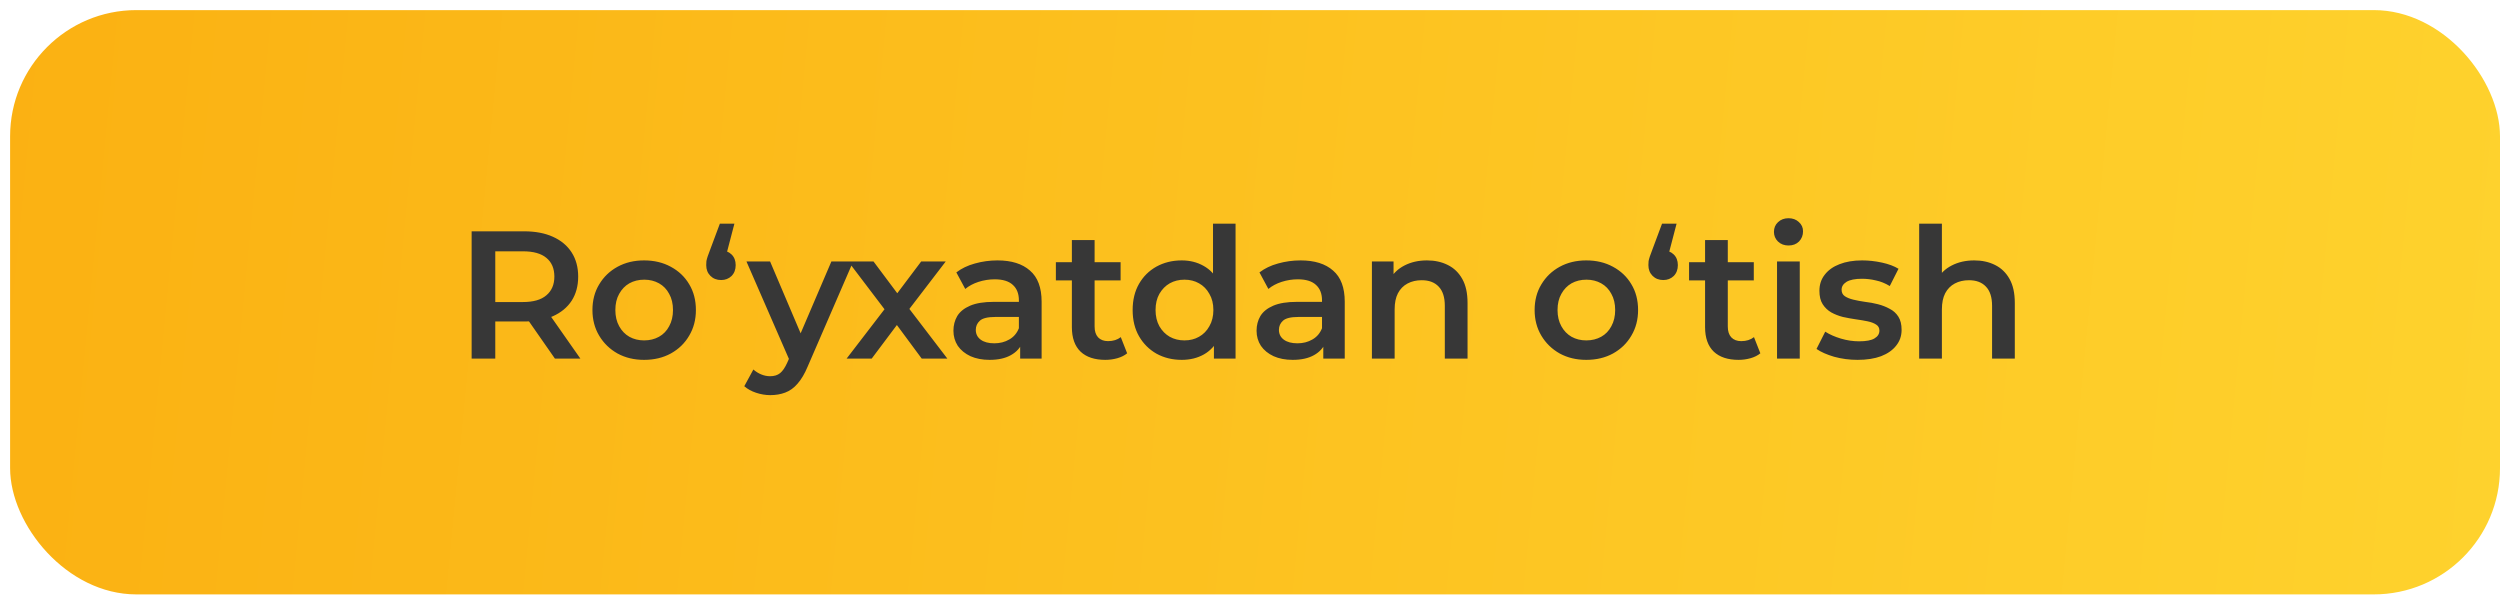
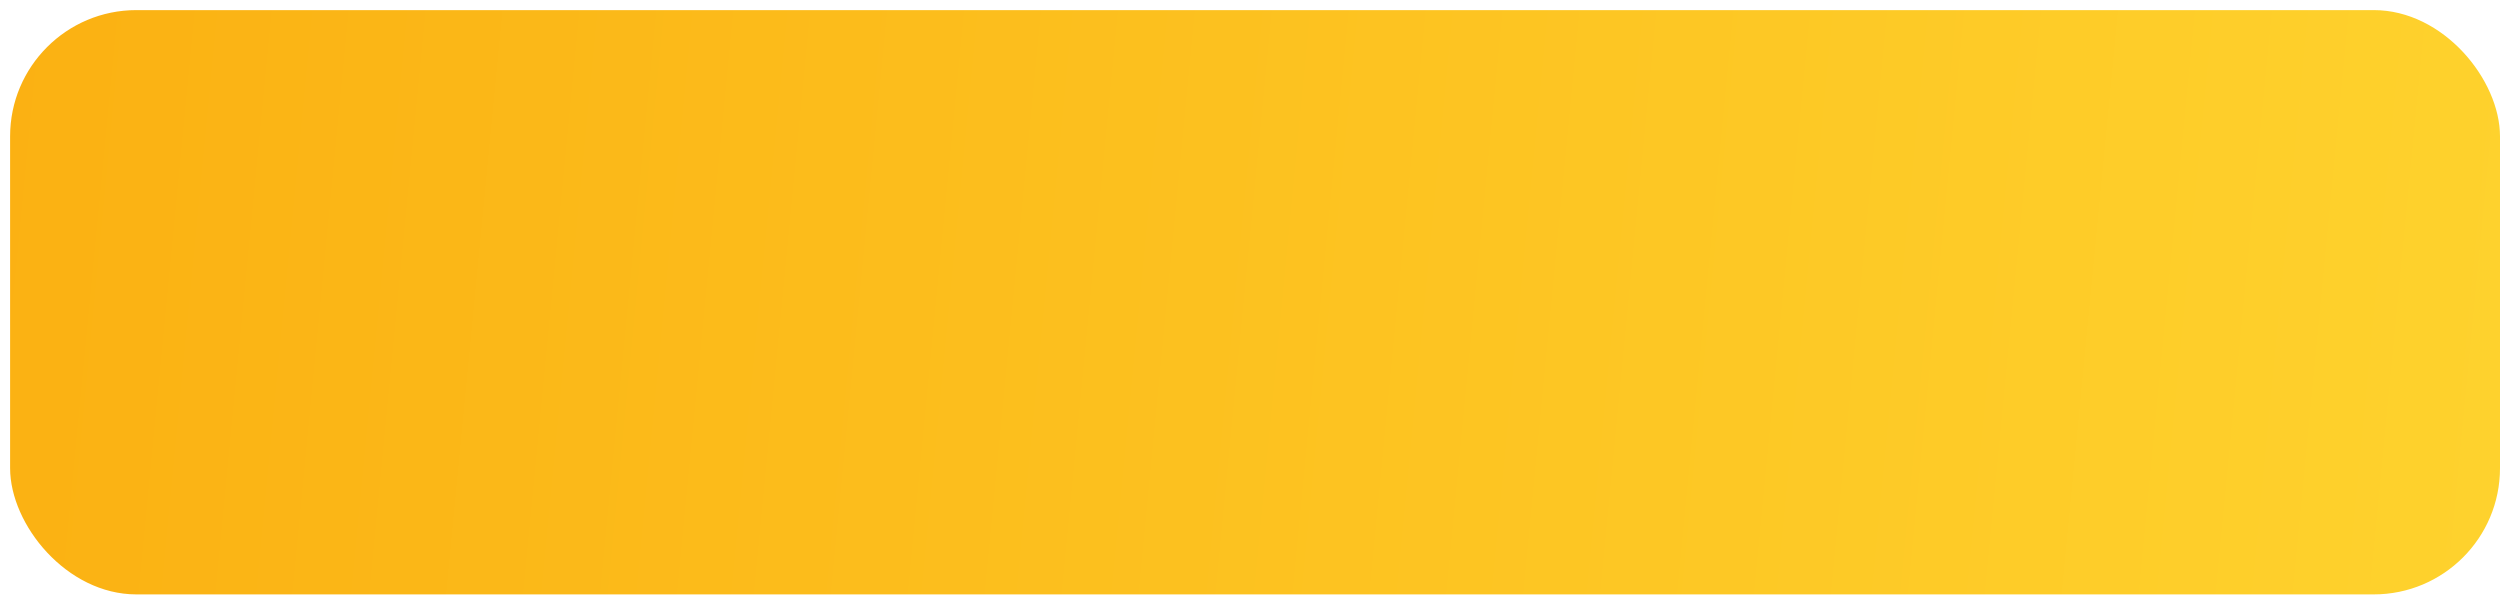
<svg xmlns="http://www.w3.org/2000/svg" width="495" height="118" viewBox="0 0 495 118" fill="none">
  <g filter="url(#filter0_d_493_304)">
    <rect width="493" height="115.691" rx="25" fill="url(#paint0_linear_493_304)" />
  </g>
-   <path d="M93.384 71V45.8H103.752C105.984 45.8 107.892 46.16 109.476 46.88C111.084 47.6 112.32 48.632 113.184 49.976C114.048 51.32 114.48 52.916 114.48 54.764C114.48 56.612 114.048 58.208 113.184 59.552C112.32 60.872 111.084 61.892 109.476 62.612C107.892 63.308 105.984 63.656 103.752 63.656H95.976L98.064 61.532V71H93.384ZM109.872 71L103.5 61.856H108.504L114.912 71H109.872ZM98.064 62.036L95.976 59.804H103.536C105.6 59.804 107.148 59.36 108.18 58.472C109.236 57.584 109.764 56.348 109.764 54.764C109.764 53.156 109.236 51.92 108.18 51.056C107.148 50.192 105.6 49.76 103.536 49.76H95.976L98.064 47.456V62.036ZM127.528 71.252C125.56 71.252 123.808 70.832 122.272 69.992C120.736 69.128 119.524 67.952 118.636 66.464C117.748 64.976 117.304 63.284 117.304 61.388C117.304 59.468 117.748 57.776 118.636 56.312C119.524 54.824 120.736 53.66 122.272 52.82C123.808 51.98 125.56 51.56 127.528 51.56C129.52 51.56 131.284 51.98 132.82 52.82C134.38 53.66 135.592 54.812 136.456 56.276C137.344 57.74 137.788 59.444 137.788 61.388C137.788 63.284 137.344 64.976 136.456 66.464C135.592 67.952 134.38 69.128 132.82 69.992C131.284 70.832 129.52 71.252 127.528 71.252ZM127.528 67.4C128.632 67.4 129.616 67.16 130.48 66.68C131.344 66.2 132.016 65.504 132.496 64.592C133 63.68 133.252 62.612 133.252 61.388C133.252 60.14 133 59.072 132.496 58.184C132.016 57.272 131.344 56.576 130.48 56.096C129.616 55.616 128.644 55.376 127.564 55.376C126.46 55.376 125.476 55.616 124.612 56.096C123.772 56.576 123.1 57.272 122.596 58.184C122.092 59.072 121.84 60.14 121.84 61.388C121.84 62.612 122.092 63.68 122.596 64.592C123.1 65.504 123.772 66.2 124.612 66.68C125.476 67.16 126.448 67.4 127.528 67.4ZM145.412 44.288L143.324 52.28L142.748 49.58C143.588 49.58 144.284 49.844 144.836 50.372C145.388 50.9 145.664 51.608 145.664 52.496C145.664 53.384 145.388 54.104 144.836 54.656C144.284 55.184 143.6 55.448 142.784 55.448C141.92 55.448 141.212 55.172 140.66 54.62C140.108 54.068 139.832 53.36 139.832 52.496C139.832 52.208 139.844 51.944 139.868 51.704C139.916 51.44 140 51.128 140.12 50.768C140.24 50.408 140.408 49.952 140.624 49.4L142.532 44.288H145.412ZM152.516 78.236C151.58 78.236 150.644 78.08 149.708 77.768C148.772 77.456 147.992 77.024 147.368 76.472L149.168 73.16C149.624 73.568 150.14 73.892 150.716 74.132C151.292 74.372 151.88 74.492 152.48 74.492C153.296 74.492 153.956 74.288 154.46 73.88C154.964 73.472 155.432 72.788 155.864 71.828L156.98 69.308L157.34 68.768L164.612 51.776H168.932L159.932 72.548C159.332 73.988 158.66 75.128 157.916 75.968C157.196 76.808 156.38 77.396 155.468 77.732C154.58 78.068 153.596 78.236 152.516 78.236ZM156.476 71.684L147.8 51.776H152.48L159.536 68.372L156.476 71.684ZM167.631 71L176.091 59.984L176.019 62.396L167.955 51.776H172.959L178.611 59.336H176.703L182.391 51.776H187.251L179.115 62.396L179.151 59.984L187.575 71H182.499L176.559 62.972L178.431 63.224L172.599 71H167.631ZM201.992 71V67.112L201.74 66.284V59.48C201.74 58.16 201.344 57.14 200.552 56.42C199.76 55.676 198.56 55.304 196.952 55.304C195.872 55.304 194.804 55.472 193.748 55.808C192.716 56.144 191.84 56.612 191.12 57.212L189.356 53.936C190.388 53.144 191.612 52.556 193.028 52.172C194.468 51.764 195.956 51.56 197.492 51.56C200.276 51.56 202.424 52.232 203.936 53.576C205.472 54.896 206.24 56.948 206.24 59.732V71H201.992ZM195.944 71.252C194.504 71.252 193.244 71.012 192.164 70.532C191.084 70.028 190.244 69.344 189.644 68.48C189.068 67.592 188.78 66.596 188.78 65.492C188.78 64.412 189.032 63.44 189.536 62.576C190.064 61.712 190.916 61.028 192.092 60.524C193.268 60.02 194.828 59.768 196.772 59.768H202.352V62.756H197.096C195.56 62.756 194.528 63.008 194 63.512C193.472 63.992 193.208 64.592 193.208 65.312C193.208 66.128 193.532 66.776 194.18 67.256C194.828 67.736 195.728 67.976 196.88 67.976C197.984 67.976 198.968 67.724 199.832 67.22C200.72 66.716 201.356 65.972 201.74 64.988L202.496 67.688C202.064 68.816 201.284 69.692 200.156 70.316C199.052 70.94 197.648 71.252 195.944 71.252ZM218.855 71.252C216.743 71.252 215.111 70.712 213.959 69.632C212.807 68.528 212.231 66.908 212.231 64.772V47.528H216.731V64.664C216.731 65.576 216.959 66.284 217.415 66.788C217.895 67.292 218.555 67.544 219.395 67.544C220.403 67.544 221.243 67.28 221.915 66.752L223.175 69.956C222.647 70.388 221.999 70.712 221.231 70.928C220.463 71.144 219.671 71.252 218.855 71.252ZM209.063 55.52V51.92H221.879V55.52H209.063ZM233.984 71.252C232.136 71.252 230.468 70.844 228.98 70.028C227.516 69.188 226.364 68.036 225.524 66.572C224.684 65.108 224.264 63.38 224.264 61.388C224.264 59.396 224.684 57.668 225.524 56.204C226.364 54.74 227.516 53.6 228.98 52.784C230.468 51.968 232.136 51.56 233.984 51.56C235.592 51.56 237.032 51.92 238.304 52.64C239.576 53.336 240.584 54.404 241.328 55.844C242.072 57.284 242.444 59.132 242.444 61.388C242.444 63.62 242.084 65.468 241.364 66.932C240.644 68.372 239.648 69.452 238.376 70.172C237.104 70.892 235.64 71.252 233.984 71.252ZM234.524 67.4C235.604 67.4 236.564 67.16 237.404 66.68C238.268 66.2 238.952 65.504 239.456 64.592C239.984 63.68 240.248 62.612 240.248 61.388C240.248 60.14 239.984 59.072 239.456 58.184C238.952 57.272 238.268 56.576 237.404 56.096C236.564 55.616 235.604 55.376 234.524 55.376C233.444 55.376 232.472 55.616 231.608 56.096C230.768 56.576 230.084 57.272 229.556 58.184C229.052 59.072 228.8 60.14 228.8 61.388C228.8 62.612 229.052 63.68 229.556 64.592C230.084 65.504 230.768 66.2 231.608 66.68C232.472 67.16 233.444 67.4 234.524 67.4ZM240.356 71V66.464L240.536 61.352L240.176 56.24V44.288H244.64V71H240.356ZM262.011 71V67.112L261.759 66.284V59.48C261.759 58.16 261.363 57.14 260.571 56.42C259.779 55.676 258.579 55.304 256.971 55.304C255.891 55.304 254.823 55.472 253.767 55.808C252.735 56.144 251.859 56.612 251.139 57.212L249.375 53.936C250.407 53.144 251.631 52.556 253.047 52.172C254.487 51.764 255.975 51.56 257.511 51.56C260.295 51.56 262.443 52.232 263.955 53.576C265.491 54.896 266.259 56.948 266.259 59.732V71H262.011ZM255.963 71.252C254.523 71.252 253.263 71.012 252.183 70.532C251.103 70.028 250.263 69.344 249.663 68.48C249.087 67.592 248.799 66.596 248.799 65.492C248.799 64.412 249.051 63.44 249.555 62.576C250.083 61.712 250.935 61.028 252.111 60.524C253.287 60.02 254.847 59.768 256.791 59.768H262.371V62.756H257.115C255.579 62.756 254.547 63.008 254.019 63.512C253.491 63.992 253.227 64.592 253.227 65.312C253.227 66.128 253.551 66.776 254.199 67.256C254.847 67.736 255.747 67.976 256.899 67.976C258.003 67.976 258.987 67.724 259.851 67.22C260.739 66.716 261.375 65.972 261.759 64.988L262.515 67.688C262.083 68.816 261.303 69.692 260.175 70.316C259.071 70.94 257.667 71.252 255.963 71.252ZM282.546 51.56C284.082 51.56 285.45 51.86 286.65 52.46C287.874 53.06 288.834 53.984 289.53 55.232C290.226 56.456 290.574 58.04 290.574 59.984V71H286.074V60.56C286.074 58.856 285.666 57.584 284.85 56.744C284.058 55.904 282.942 55.484 281.502 55.484C280.446 55.484 279.51 55.7 278.694 56.132C277.878 56.564 277.242 57.212 276.786 58.076C276.354 58.916 276.138 59.984 276.138 61.28V71H271.638V51.776H275.922V56.96L275.166 55.376C275.838 54.152 276.81 53.216 278.082 52.568C279.378 51.896 280.866 51.56 282.546 51.56ZM314.08 71.252C312.112 71.252 310.36 70.832 308.824 69.992C307.288 69.128 306.076 67.952 305.188 66.464C304.3 64.976 303.856 63.284 303.856 61.388C303.856 59.468 304.3 57.776 305.188 56.312C306.076 54.824 307.288 53.66 308.824 52.82C310.36 51.98 312.112 51.56 314.08 51.56C316.072 51.56 317.836 51.98 319.372 52.82C320.932 53.66 322.144 54.812 323.008 56.276C323.896 57.74 324.34 59.444 324.34 61.388C324.34 63.284 323.896 64.976 323.008 66.464C322.144 67.952 320.932 69.128 319.372 69.992C317.836 70.832 316.072 71.252 314.08 71.252ZM314.08 67.4C315.184 67.4 316.168 67.16 317.032 66.68C317.896 66.2 318.568 65.504 319.048 64.592C319.552 63.68 319.804 62.612 319.804 61.388C319.804 60.14 319.552 59.072 319.048 58.184C318.568 57.272 317.896 56.576 317.032 56.096C316.168 55.616 315.196 55.376 314.116 55.376C313.012 55.376 312.028 55.616 311.164 56.096C310.324 56.576 309.652 57.272 309.148 58.184C308.644 59.072 308.392 60.14 308.392 61.388C308.392 62.612 308.644 63.68 309.148 64.592C309.652 65.504 310.324 66.2 311.164 66.68C312.028 67.16 313 67.4 314.08 67.4ZM331.963 44.288L329.875 52.28L329.299 49.58C330.139 49.58 330.835 49.844 331.387 50.372C331.939 50.9 332.215 51.608 332.215 52.496C332.215 53.384 331.939 54.104 331.387 54.656C330.835 55.184 330.151 55.448 329.335 55.448C328.471 55.448 327.763 55.172 327.211 54.62C326.659 54.068 326.383 53.36 326.383 52.496C326.383 52.208 326.395 51.944 326.419 51.704C326.467 51.44 326.551 51.128 326.671 50.768C326.791 50.408 326.959 49.952 327.175 49.4L329.083 44.288H331.963ZM344.228 71.252C342.116 71.252 340.484 70.712 339.332 69.632C338.18 68.528 337.604 66.908 337.604 64.772V47.528H342.104V64.664C342.104 65.576 342.332 66.284 342.788 66.788C343.268 67.292 343.928 67.544 344.768 67.544C345.776 67.544 346.616 67.28 347.288 66.752L348.548 69.956C348.02 70.388 347.372 70.712 346.604 70.928C345.836 71.144 345.044 71.252 344.228 71.252ZM334.436 55.52V51.92H347.252V55.52H334.436ZM351.853 71V51.776H356.353V71H351.853ZM354.121 48.608C353.281 48.608 352.585 48.344 352.033 47.816C351.505 47.288 351.241 46.652 351.241 45.908C351.241 45.14 351.505 44.504 352.033 44C352.585 43.472 353.281 43.208 354.121 43.208C354.961 43.208 355.645 43.46 356.173 43.964C356.725 44.444 357.001 45.056 357.001 45.8C357.001 46.592 356.737 47.264 356.209 47.816C355.681 48.344 354.985 48.608 354.121 48.608ZM367.804 71.252C366.196 71.252 364.648 71.048 363.16 70.64C361.696 70.208 360.532 69.692 359.668 69.092L361.396 65.672C362.26 66.224 363.292 66.68 364.492 67.04C365.692 67.4 366.892 67.58 368.092 67.58C369.508 67.58 370.528 67.388 371.152 67.004C371.8 66.62 372.124 66.104 372.124 65.456C372.124 64.928 371.908 64.532 371.476 64.268C371.044 63.98 370.48 63.764 369.784 63.62C369.088 63.476 368.308 63.344 367.444 63.224C366.604 63.104 365.752 62.948 364.888 62.756C364.048 62.54 363.28 62.24 362.584 61.856C361.888 61.448 361.324 60.908 360.892 60.236C360.46 59.564 360.244 58.676 360.244 57.572C360.244 56.348 360.592 55.292 361.288 54.404C361.984 53.492 362.956 52.796 364.204 52.316C365.476 51.812 366.976 51.56 368.704 51.56C370 51.56 371.308 51.704 372.628 51.992C373.948 52.28 375.04 52.688 375.904 53.216L374.176 56.636C373.264 56.084 372.34 55.712 371.404 55.52C370.492 55.304 369.58 55.196 368.668 55.196C367.3 55.196 366.28 55.4 365.608 55.808C364.96 56.216 364.636 56.732 364.636 57.356C364.636 57.932 364.852 58.364 365.284 58.652C365.716 58.94 366.28 59.168 366.976 59.336C367.672 59.504 368.44 59.648 369.28 59.768C370.144 59.864 370.996 60.02 371.836 60.236C372.676 60.452 373.444 60.752 374.14 61.136C374.86 61.496 375.436 62.012 375.868 62.684C376.3 63.356 376.516 64.232 376.516 65.312C376.516 66.512 376.156 67.556 375.436 68.444C374.74 69.332 373.744 70.028 372.448 70.532C371.152 71.012 369.604 71.252 367.804 71.252ZM390.903 51.56C392.439 51.56 393.807 51.86 395.007 52.46C396.231 53.06 397.191 53.984 397.887 55.232C398.583 56.456 398.931 58.04 398.931 59.984V71H394.431V60.56C394.431 58.856 394.023 57.584 393.207 56.744C392.415 55.904 391.299 55.484 389.859 55.484C388.803 55.484 387.867 55.7 387.051 56.132C386.235 56.564 385.599 57.212 385.143 58.076C384.711 58.916 384.495 59.984 384.495 61.28V71H379.995V44.288H384.495V56.96L383.523 55.376C384.195 54.152 385.167 53.216 386.439 52.568C387.735 51.896 389.223 51.56 390.903 51.56Z" fill="#373737" />
  <defs>
    <filter id="filter0_d_493_304" x="0" y="0" width="495" height="117.69" filterUnits="userSpaceOnUse" color-interpolation-filters="sRGB">
      <feFlood flood-opacity="0" result="BackgroundImageFix" />
      <feColorMatrix in="SourceAlpha" type="matrix" values="0 0 0 0 0 0 0 0 0 0 0 0 0 0 0 0 0 0 127 0" result="hardAlpha" />
      <feOffset dx="2" dy="2" />
      <feComposite in2="hardAlpha" operator="out" />
      <feColorMatrix type="matrix" values="0 0 0 0 0.341 0 0 0 0 0.345 0 0 0 0 0.365 0 0 0 0.25 0" />
      <feBlend mode="normal" in2="BackgroundImageFix" result="effect1_dropShadow_493_304" />
      <feBlend mode="normal" in="SourceGraphic" in2="effect1_dropShadow_493_304" result="shape" />
    </filter>
    <linearGradient id="paint0_linear_493_304" x1="-62.447" y1="-1.54004e-07" x2="571.389" y2="61.223" gradientUnits="userSpaceOnUse">
      <stop stop-color="#FAAD0F" />
      <stop offset="1" stop-color="#FFD731" />
    </linearGradient>
  </defs>
</svg>